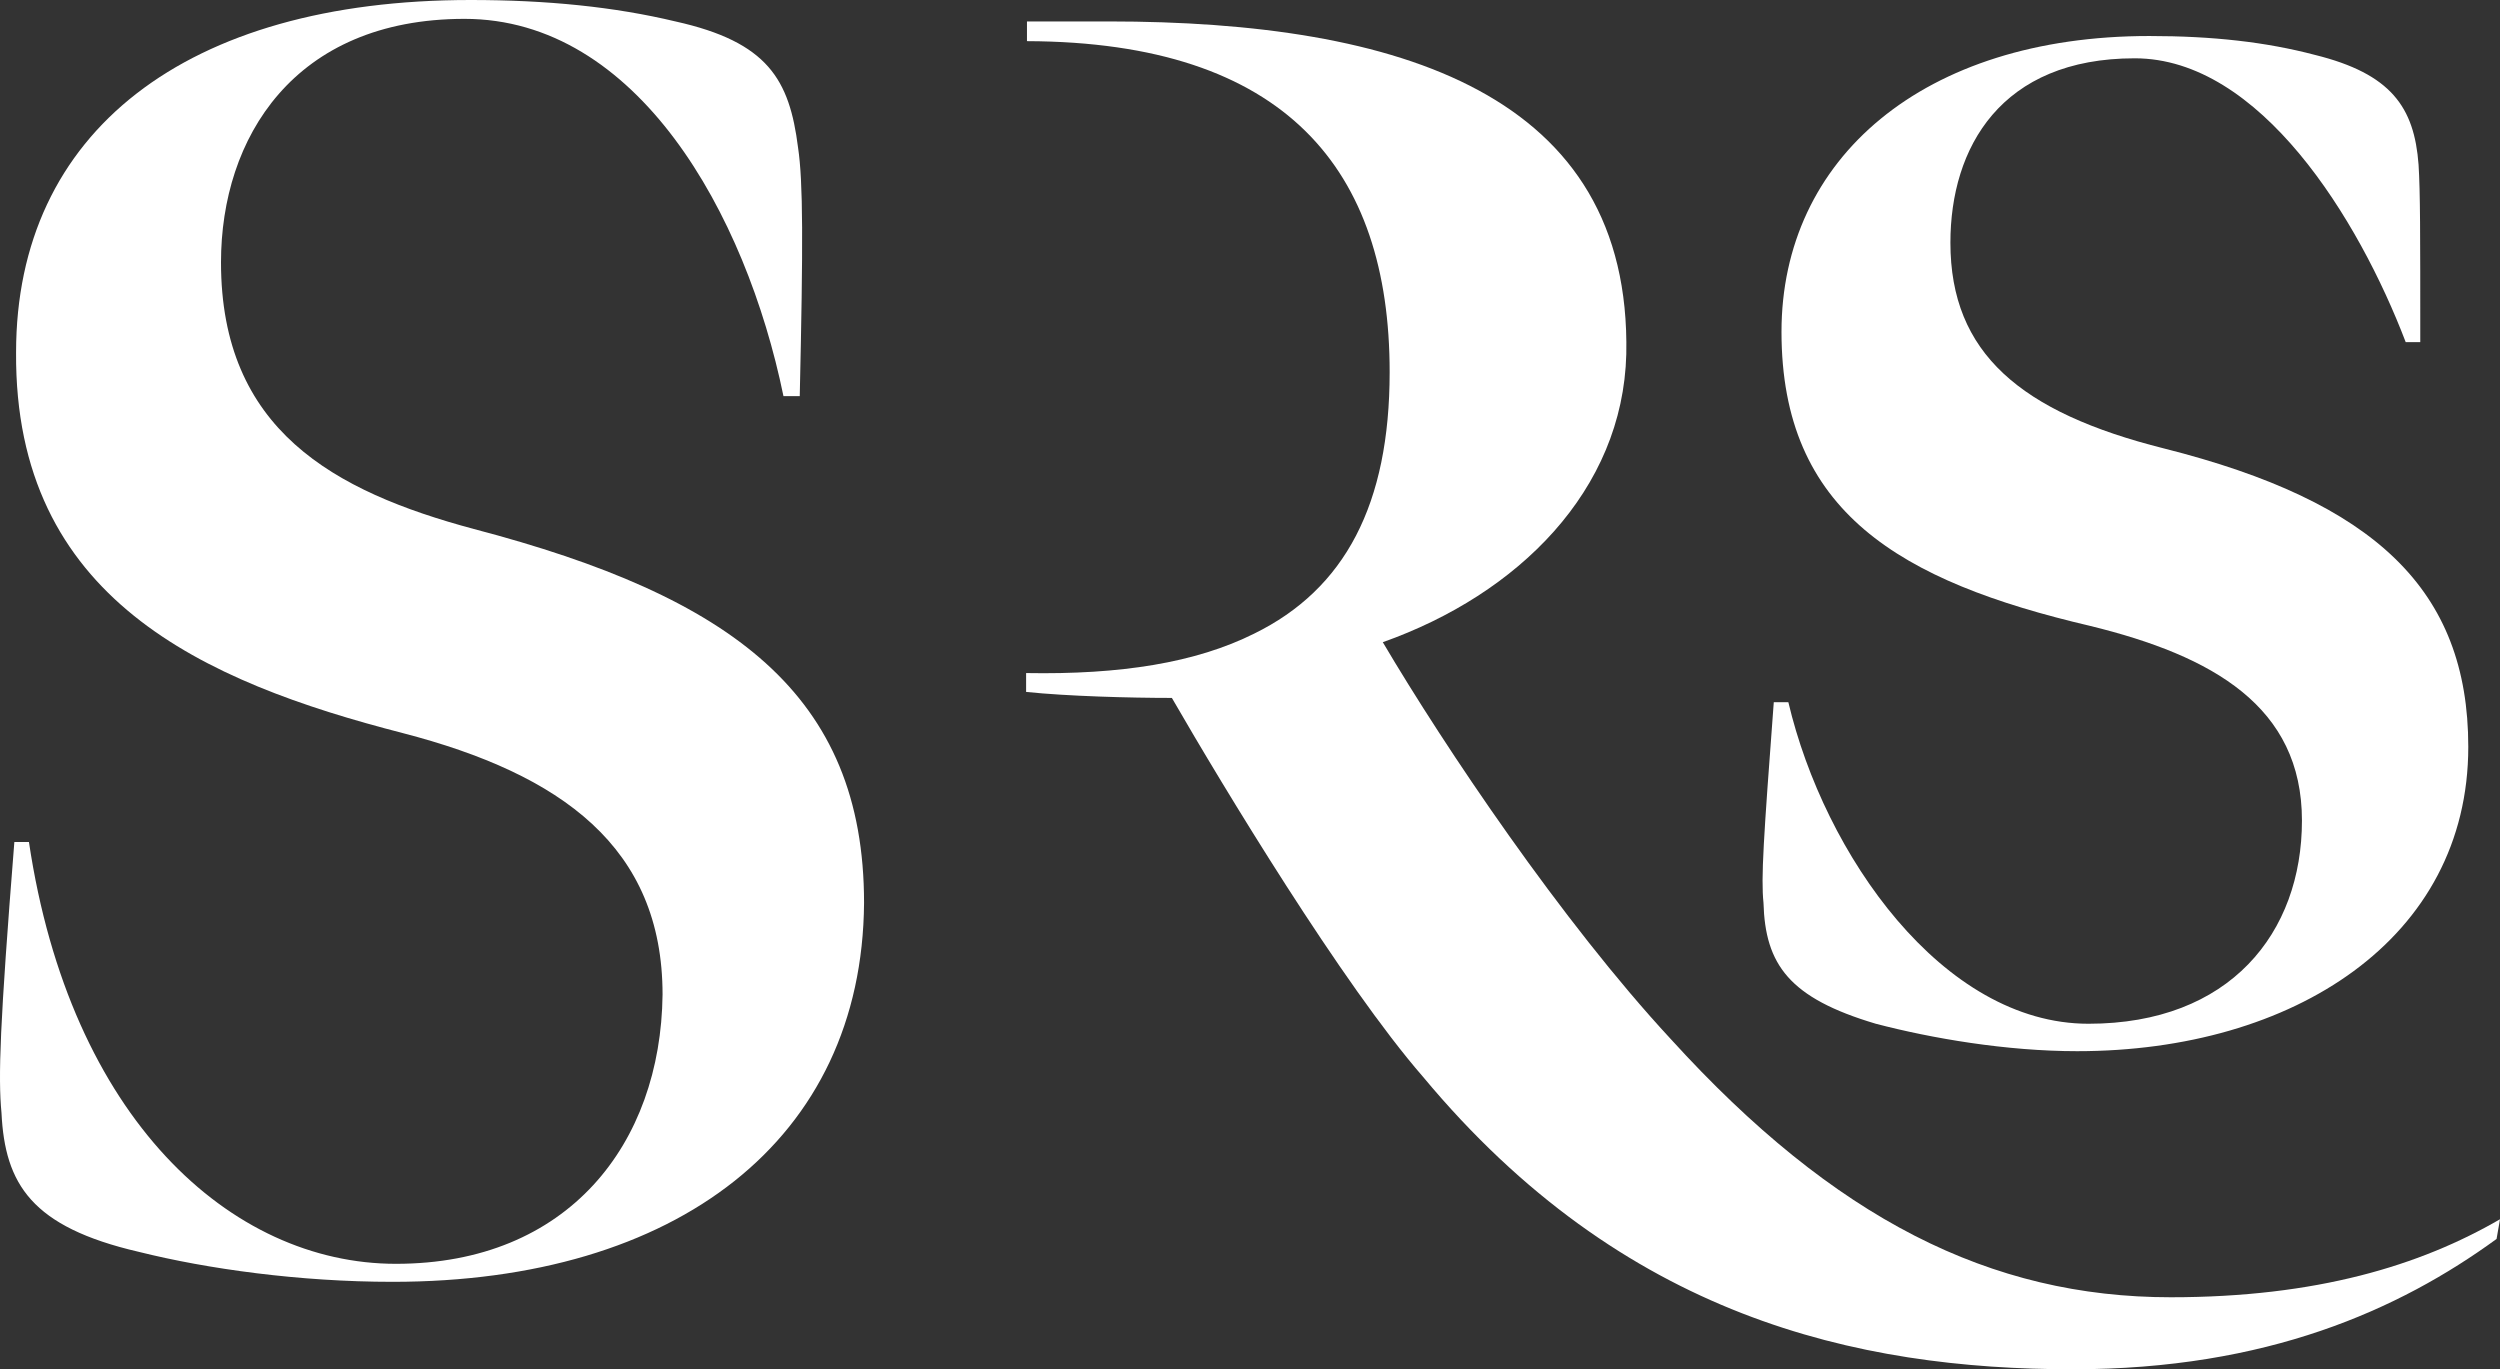
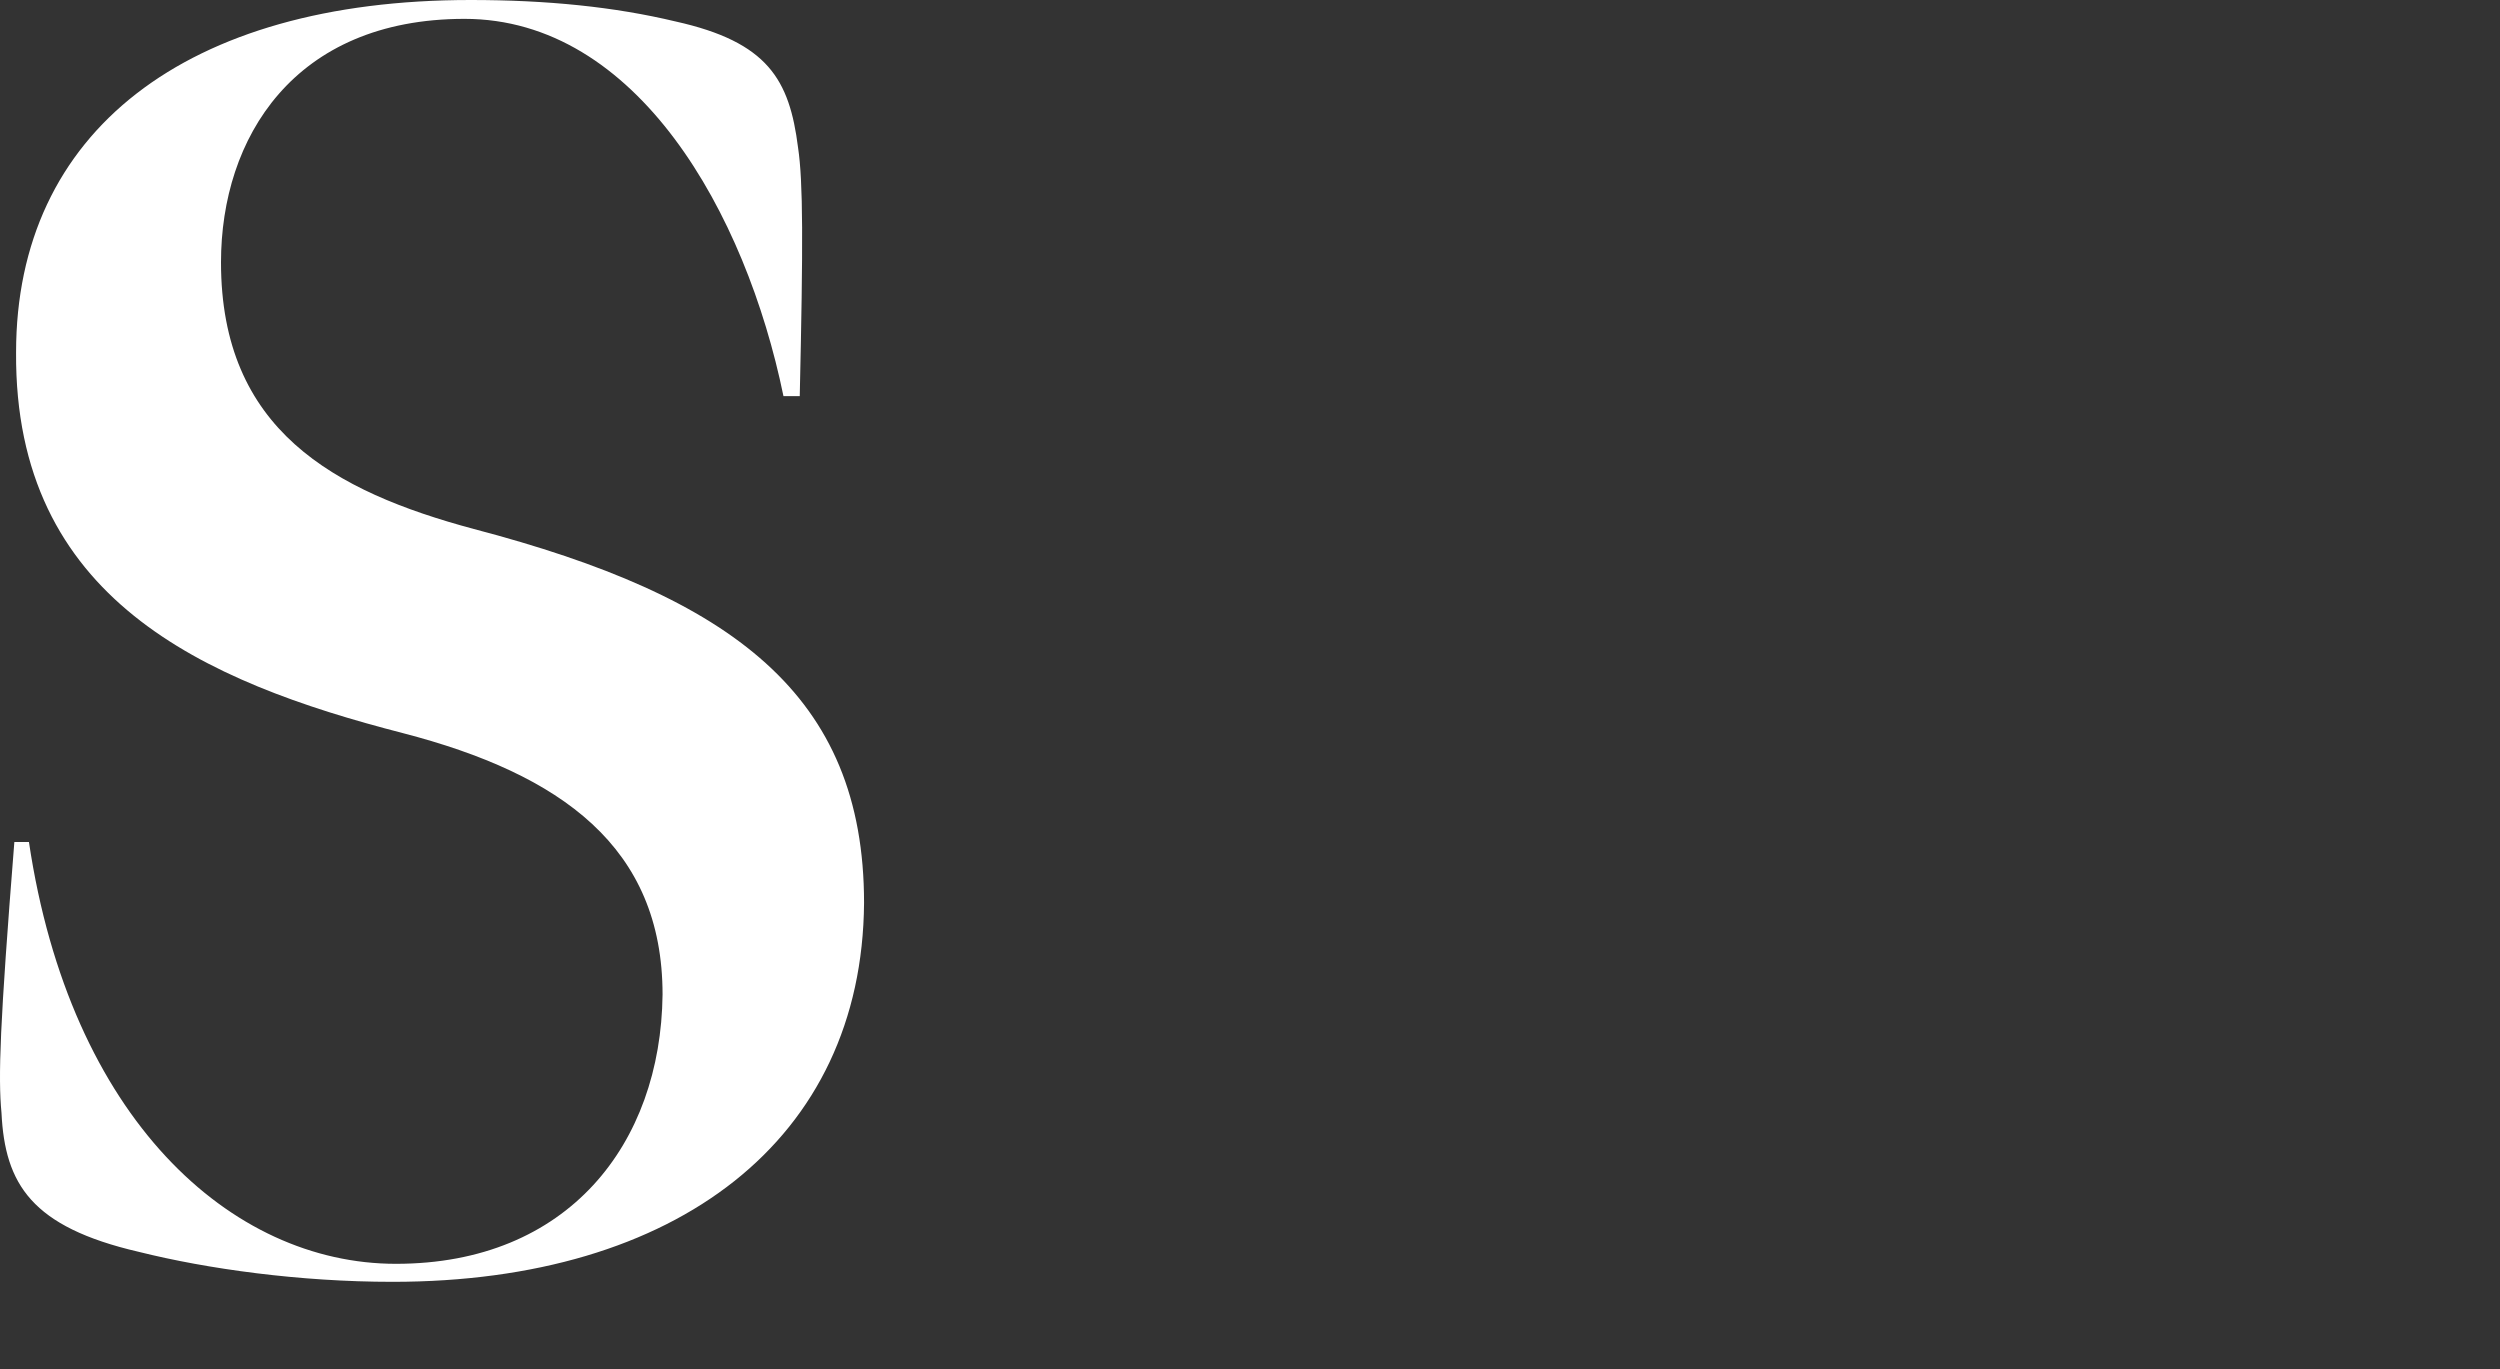
<svg xmlns="http://www.w3.org/2000/svg" width="1920.246" height="1051.746" viewBox="0 0 1920.246 1051.746">
  <rect x="0" y="0" width="1920.246" height="1051.746" fill="#333333" stroke="none" />
  <g fill="#fff">
-     <path d="M1920.246 936.495c-61.248 35.563-140.935 59.93-252.893 59.93-138.3 0-258.161-59.93-383.949-198.231-83.64-90.228-173.864-224.574-221.282-304.92 104.055-36.88 184.401-116.568 187.033-221.281 3.954-199.548-173.861-255.527-397.777-255.527h-62.564v15.147c198.889.659 278.577 98.786 278.577 254.21 0 101.421-34.246 166.619-104.055 200.865-44.781 22.392-102.738 31.612-175.181 30.295v14.489c31.612 3.293 79.688 4.61 111.958 4.61 39.514 68.491 131.056 219.964 192.962 291.09 153.448 184.4 332.581 224.574 499.2 224.574 148.838 0 250.258-45.442 325.336-100.1l2.634-15.147Z" data-name="Path 343" />
-     <path d="M1595.572 807.412c165.961 0 300.31-86.274 300.31-233.794 0-120.519-71.785-188.352-233.794-229.184-109.982-27.66-163.985-73.1-163.985-158.058 0-73.1 38.856-141.594 141.594-141.594 96.152 0 171.888 123.154 208.11 217.988h11.2c0-84.3 0-115.251-1.317-136.325-3.293-44.125-21.074-69.809-79.688-84.3-37.544-9.876-78.373-14.486-127.11-14.486-173.863 0-282.529 94.176-282.529 227.208 0 138.3 90.883 191.645 237.087 225.891 94.176 23.05 162.668 61.906 162.668 149.5 0 86.273-55.32 156.082-163.985 156.082-111.958 0-202.841-129.739-230.5-246.965h-11.2c-7.9 105.372-9.879 135.008-7.9 154.106 1.317 47.417 19.757 73.1 86.273 92.859 42.807 11.2 100.1 21.075 154.765 21.075Z" data-name="Path 344" />
    <path d="M301.463 984.57c218.647 0 360.9-109.324 362.216-291.09 0-160.034-101.42-235.111-299.652-287.139-108.005-28.978-194.278-76.395-194.278-204.817 0-95.493 55.979-187.035 187.035-187.035 132.374 0 216.013 148.838 244.99 289.773h12.513c2.634-117.226 2.634-164.644-1.317-190.987-6.586-52.027-23.05-81-94.176-96.81C472.035 5.265 420.008.001 361.394.001c-218.647 0-349.045 101.42-349.045 270.674-1.317 189.011 143.569 252.893 297.017 292.407 121.837 31.612 199.548 87.59 199.548 200.865-1.316 114.592-72.439 206.793-204.816 206.793-127.1 0-250.259-111.958-281.87-324.019h-11.2C-.172 787.656-1.485 827.17 1.149 854.831 3.784 909.493 24.2 942.422 106.522 961.52c52.686 13.172 123.812 23.05 194.938 23.05Z" data-name="Path 345" />
  </g>
</svg>